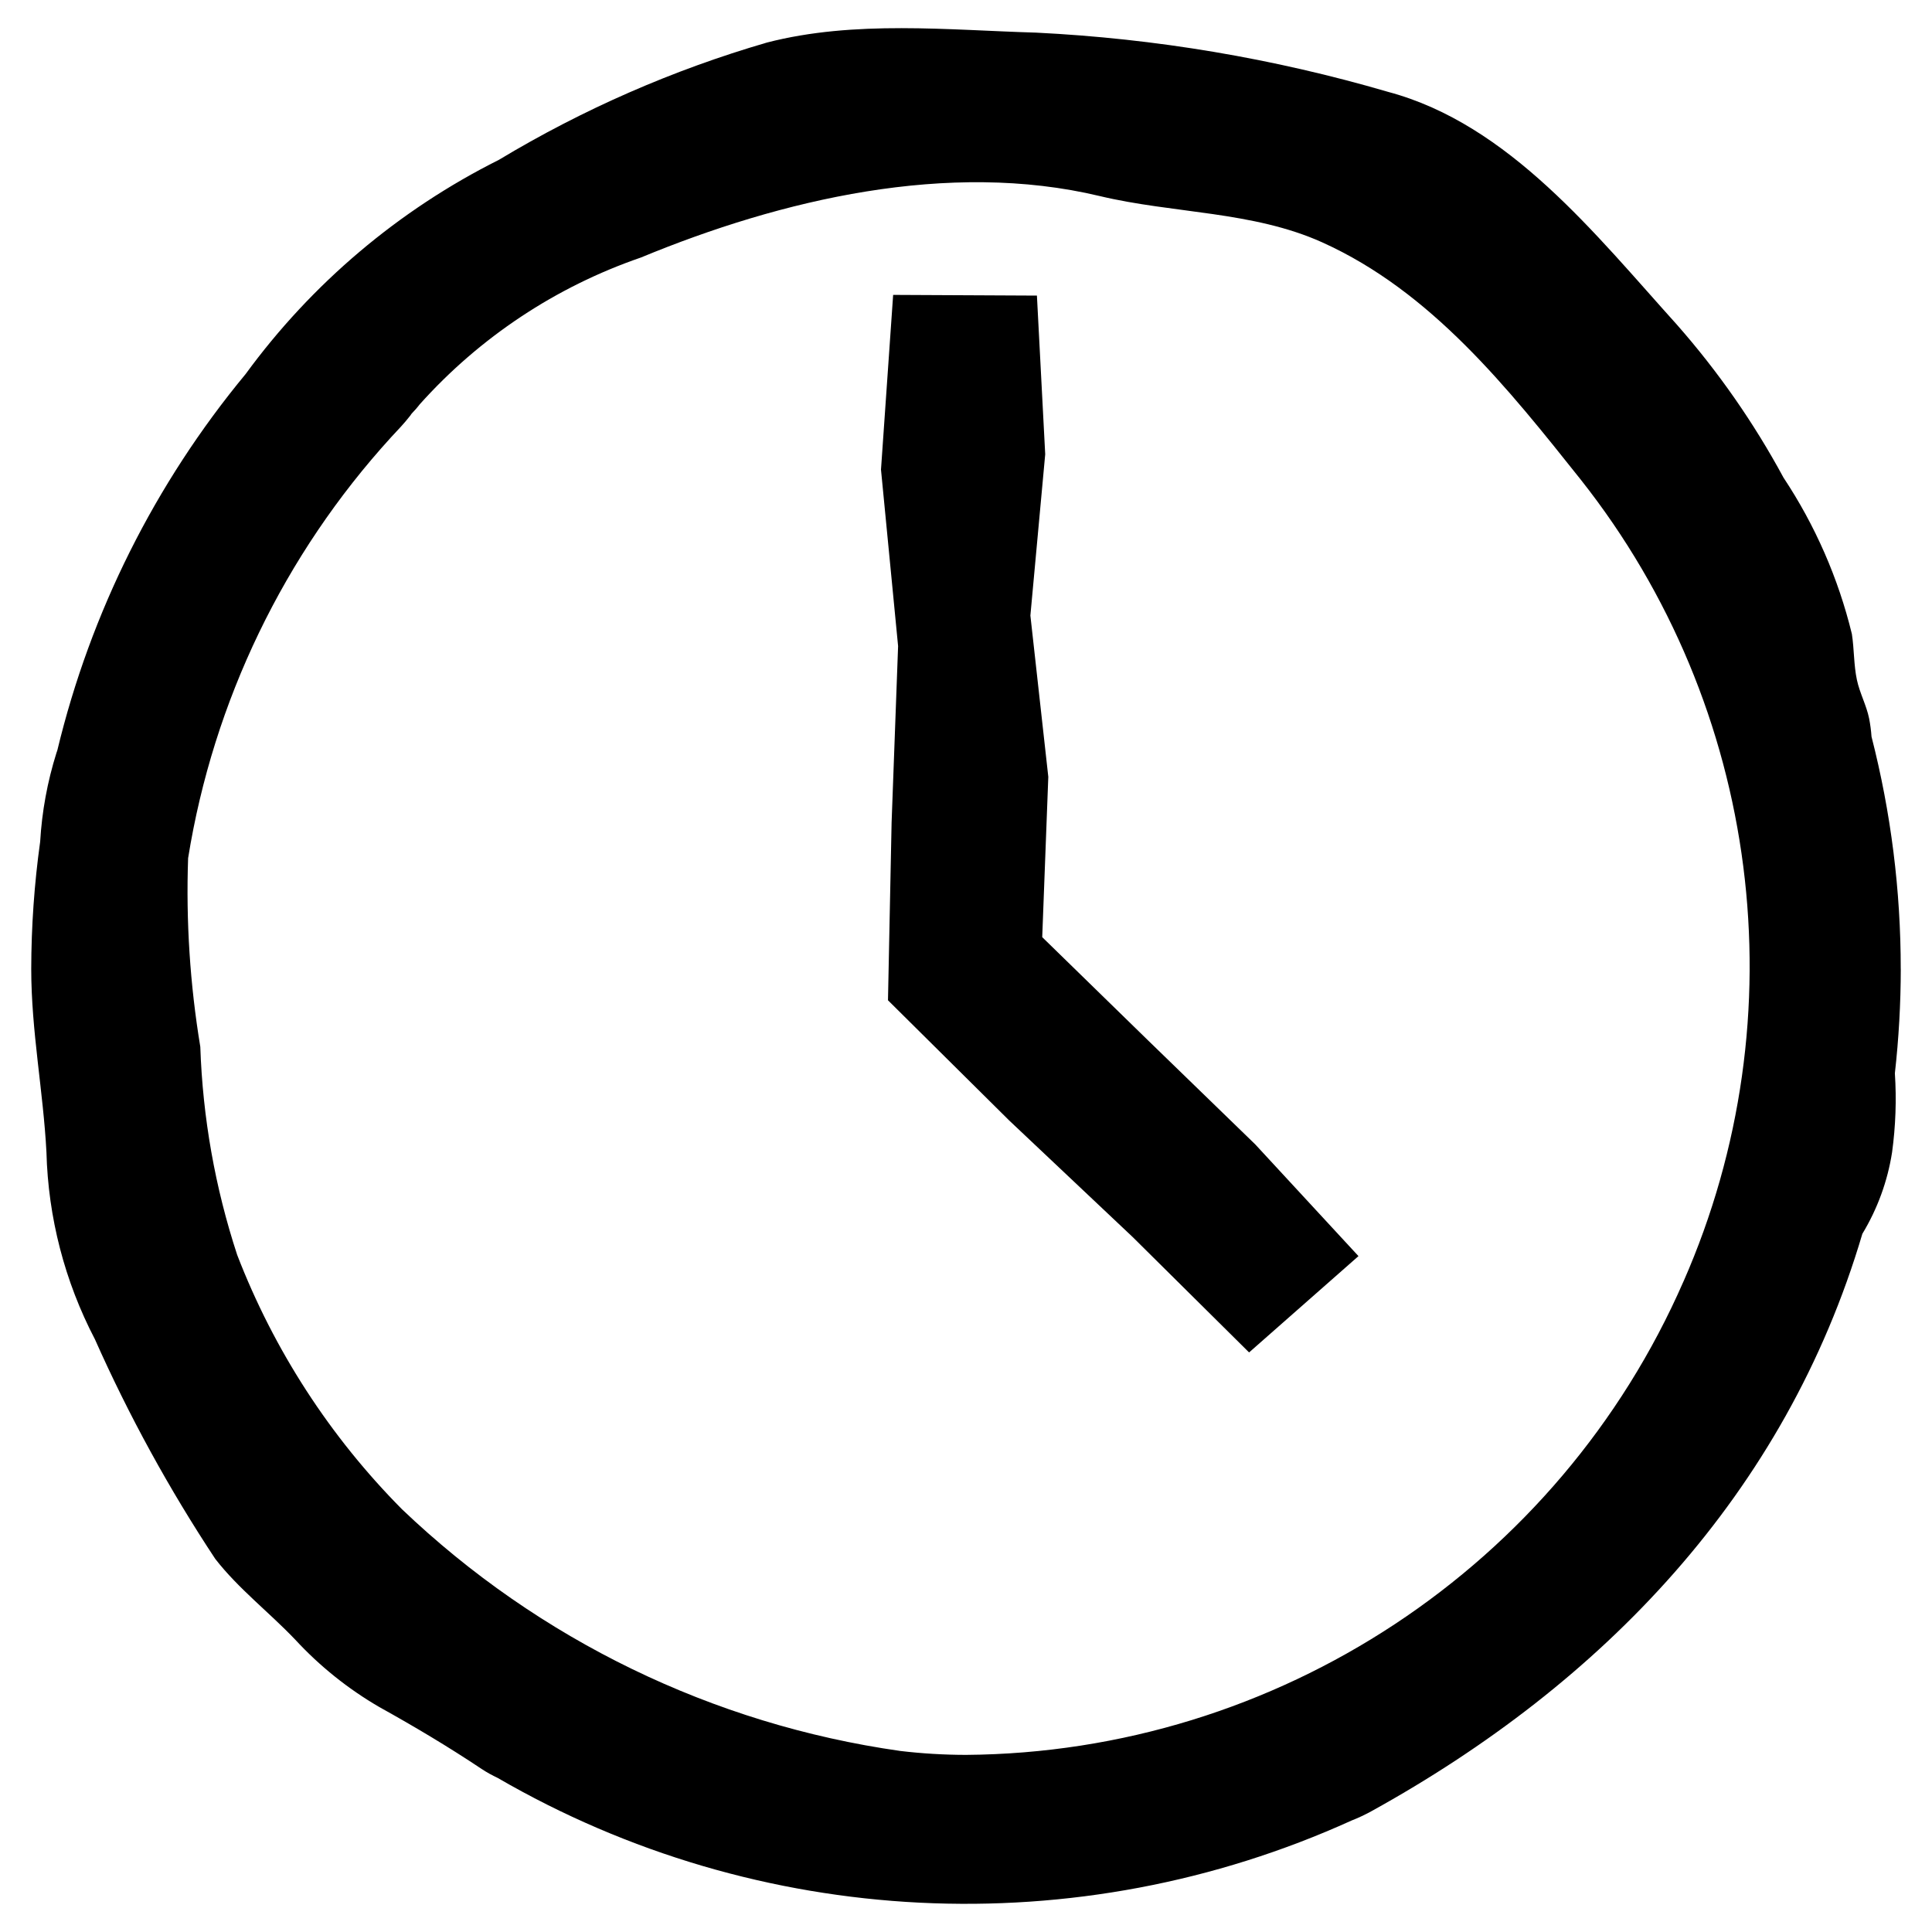
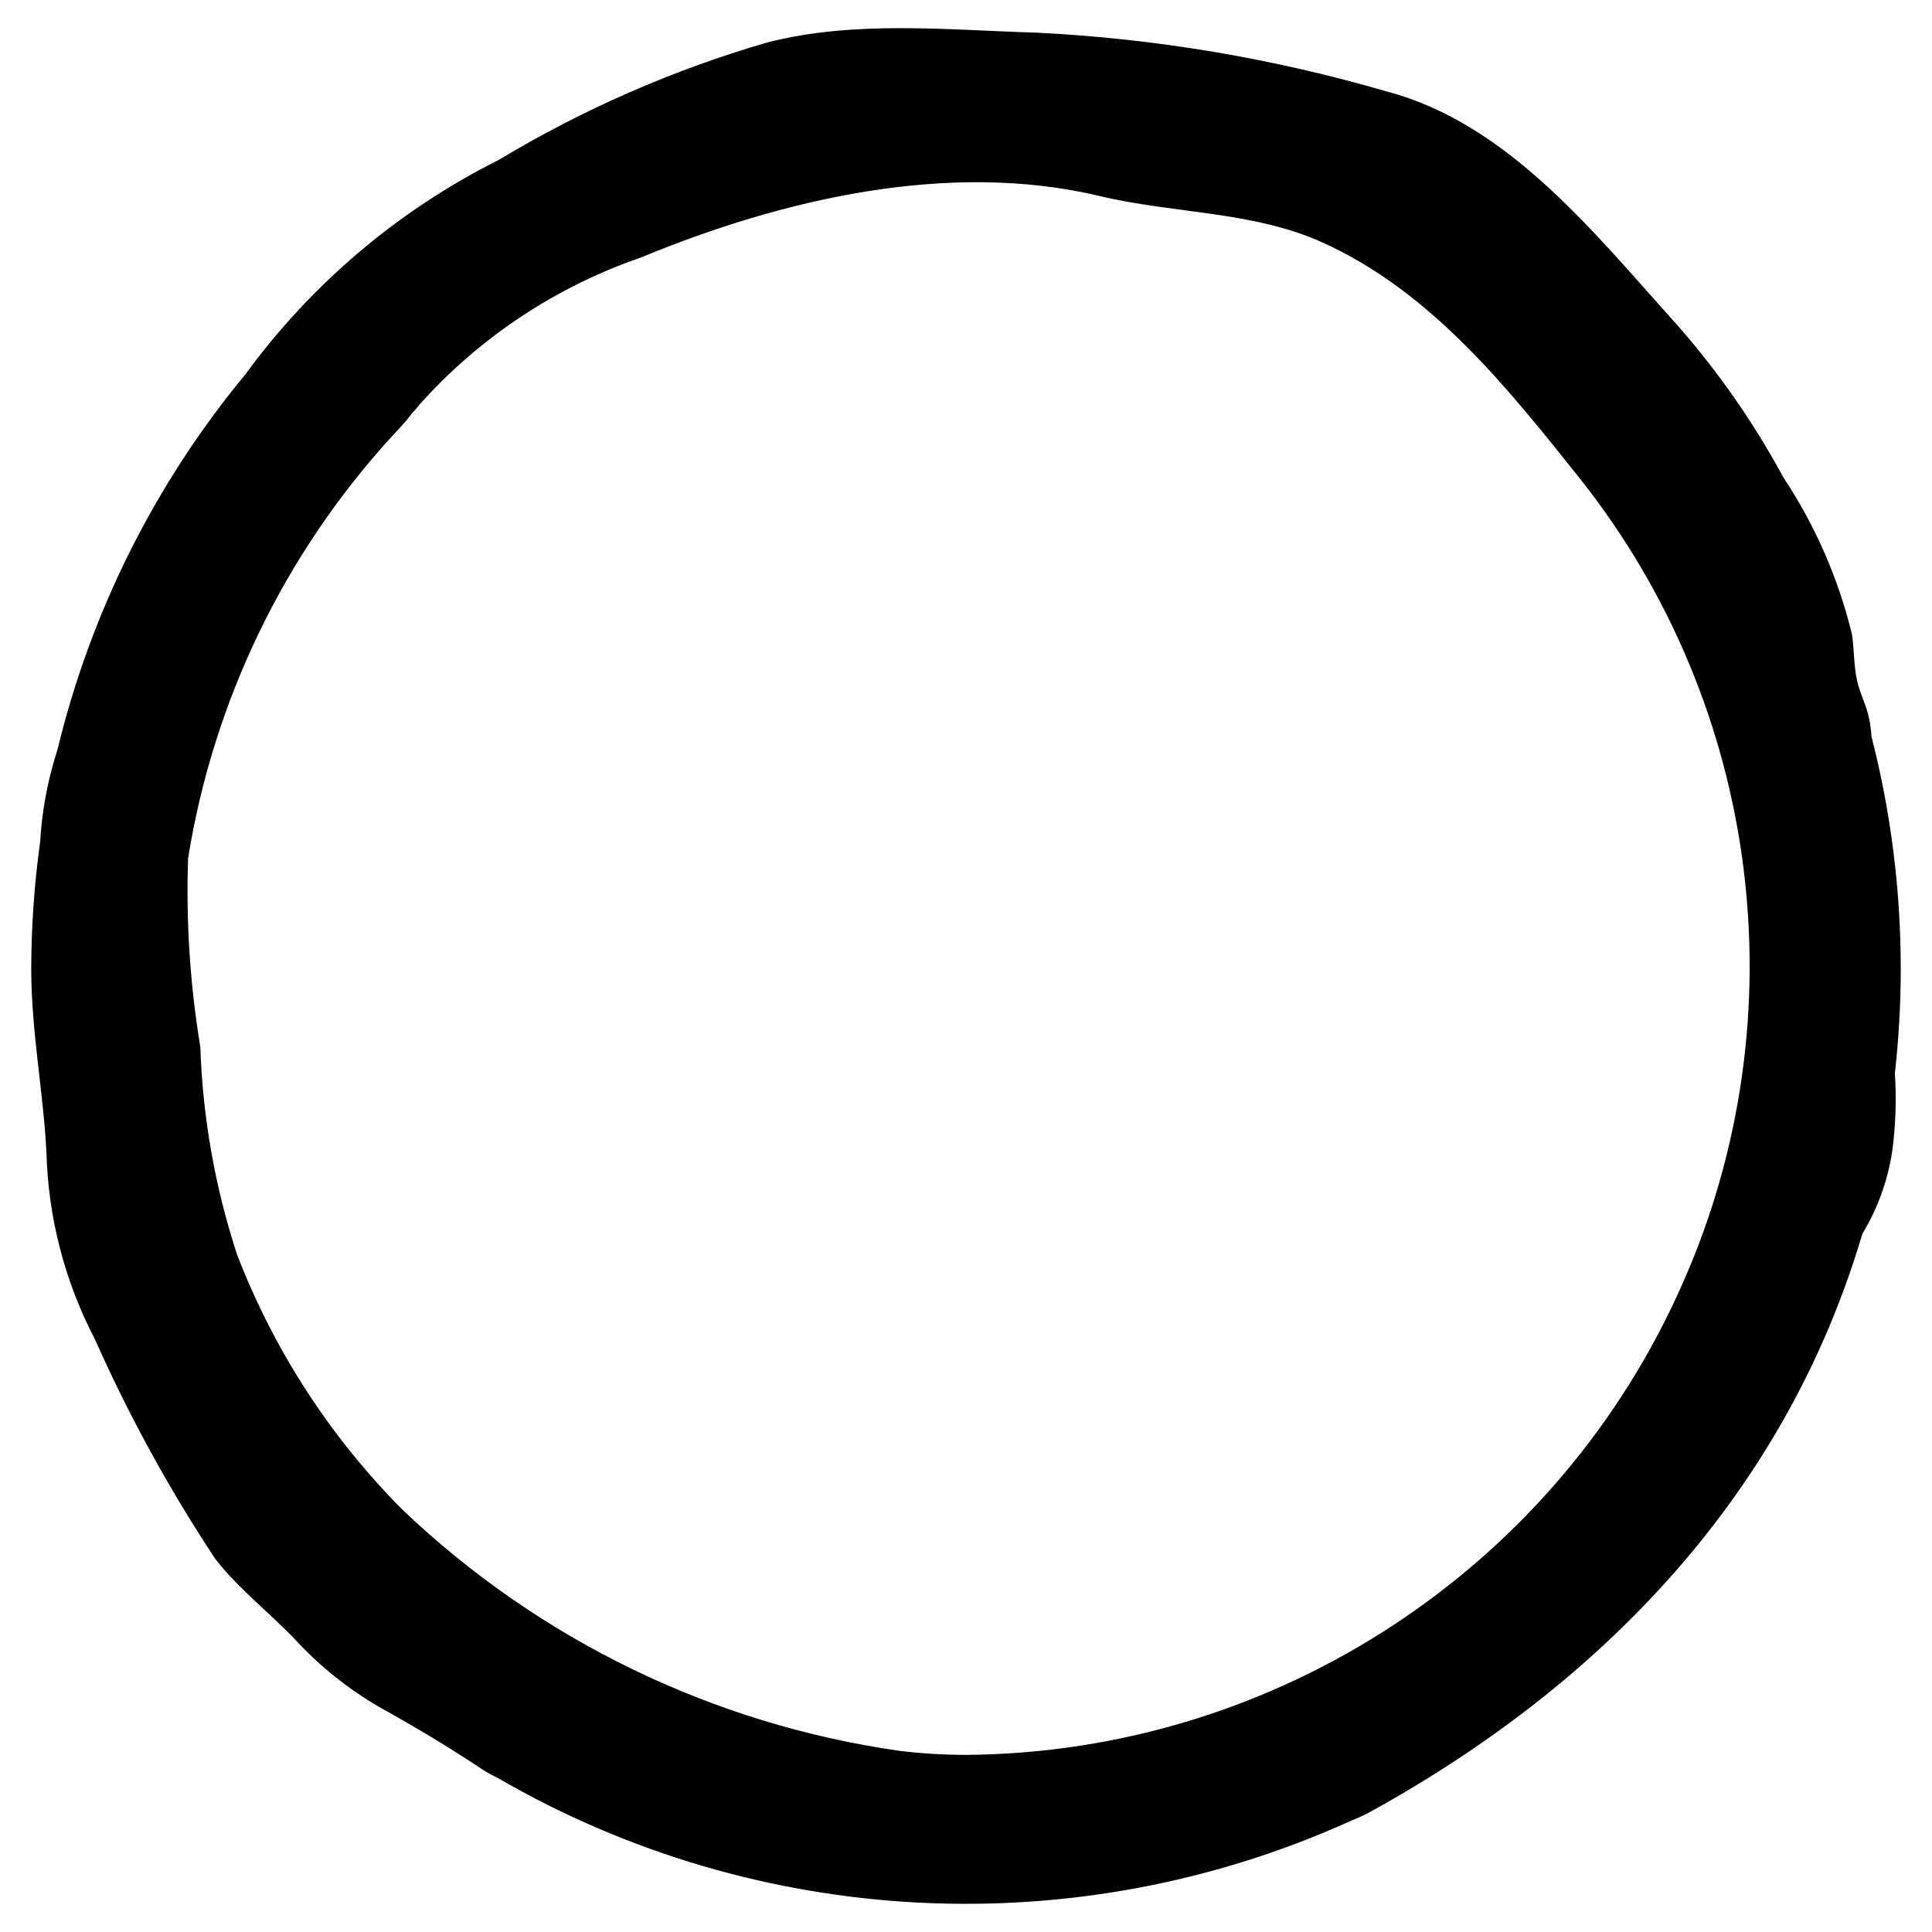
<svg xmlns="http://www.w3.org/2000/svg" width="100%" height="100%" viewBox="0 0 55 55" version="1.1" xml:space="preserve" style="fill-rule:evenodd;clip-rule:evenodd;stroke-linejoin:round;stroke-miterlimit:2;">
  <rect id="Artboard1" x="0" y="0" width="55" height="55" style="fill:none;" />
  <g id="Group_734">
    <g id="Group_61">
      <path id="Path_1236" d="M54.11,27.584c0.001,-2.231 -0.278,-4.453 -0.832,-6.614c-0.012,-0.173 -0.035,-0.346 -0.068,-0.516c-0.076,-0.376 -0.269,-0.726 -0.348,-1.1c-0.091,-0.428 -0.076,-0.871 -0.143,-1.306c-0.386,-1.586 -1.045,-3.092 -1.947,-4.452c-0.844,-1.561 -1.862,-3.022 -3.035,-4.354c-2.311,-2.56 -4.774,-5.706 -8.219,-6.626c-3.263,-0.954 -6.627,-1.52 -10.022,-1.687c-2.484,-0.071 -5.167,-0.363 -7.665,0.283c-2.676,0.779 -5.24,1.901 -7.628,3.338c-2.856,1.43 -5.328,3.522 -7.212,6.1c-2.579,3.115 -4.412,6.779 -5.359,10.71c-0.008,0.025 -0.017,0.048 -0.025,0.073c-0.258,0.821 -0.414,1.67 -0.464,2.529c-0.167,1.201 -0.252,2.411 -0.254,3.622c0,1.763 0.343,3.488 0.433,5.217c0.048,1.857 0.52,3.679 1.38,5.326c0.967,2.175 2.113,4.266 3.426,6.252c0.66,0.849 1.533,1.518 2.275,2.297c0.698,0.756 1.505,1.403 2.395,1.92c1.004,0.558 1.96,1.127 2.921,1.768c0.143,0.094 0.292,0.177 0.447,0.249c7.425,4.308 16.495,4.76 24.312,1.213c0.192,-0.075 0.378,-0.163 0.559,-0.262c6.587,-3.638 11.79,-9.035 13.98,-16.439c0.43,-0.711 0.718,-1.499 0.846,-2.319c0.102,-0.746 0.129,-1.501 0.08,-2.252c0.111,-0.988 0.167,-1.981 0.168,-2.975m-6.186,8.901c-3.543,8.117 -11.569,13.413 -20.426,13.478c-0.625,-0.001 -1.25,-0.038 -1.872,-0.112c-5.33,-0.757 -10.292,-3.165 -14.186,-6.883c-2.046,-2.063 -3.643,-4.527 -4.689,-7.238c-0.629,-1.915 -0.982,-3.91 -1.05,-5.925c-0.293,-1.774 -0.41,-3.573 -0.347,-5.371c0.72,-4.471 2.729,-8.636 5.78,-11.983c0.184,-0.197 0.376,-0.397 0.541,-0.61l0.043,-0.061c0.022,-0.022 0.059,-0.061 0.119,-0.129c0.04,-0.045 0.076,-0.092 0.112,-0.137c1.707,-1.906 3.874,-3.344 6.293,-4.177c3.999,-1.655 8.762,-2.778 13.062,-1.751c2.095,0.501 4.354,0.426 6.335,1.318c3.106,1.4 5.29,4.154 7.362,6.757c5.116,6.471 6.243,15.272 2.924,22.824" style="fill-rule:nonzero;" />
-       <path id="Path_1237" d="M32.684,29.619l-3.014,-2.94l0.173,-4.564l-0.51,-4.592l0.422,-4.591l-0.236,-4.517l-4.093,-0.02l-0.346,4.974l0.487,5.024l-0.185,5.024l-0.103,5.059l3.451,3.422l3.514,3.317l3.315,3.286l3.114,-2.742l-2.939,-3.181l-3.05,-2.959Z" style="fill-rule:nonzero;" />
    </g>
  </g>
</svg>